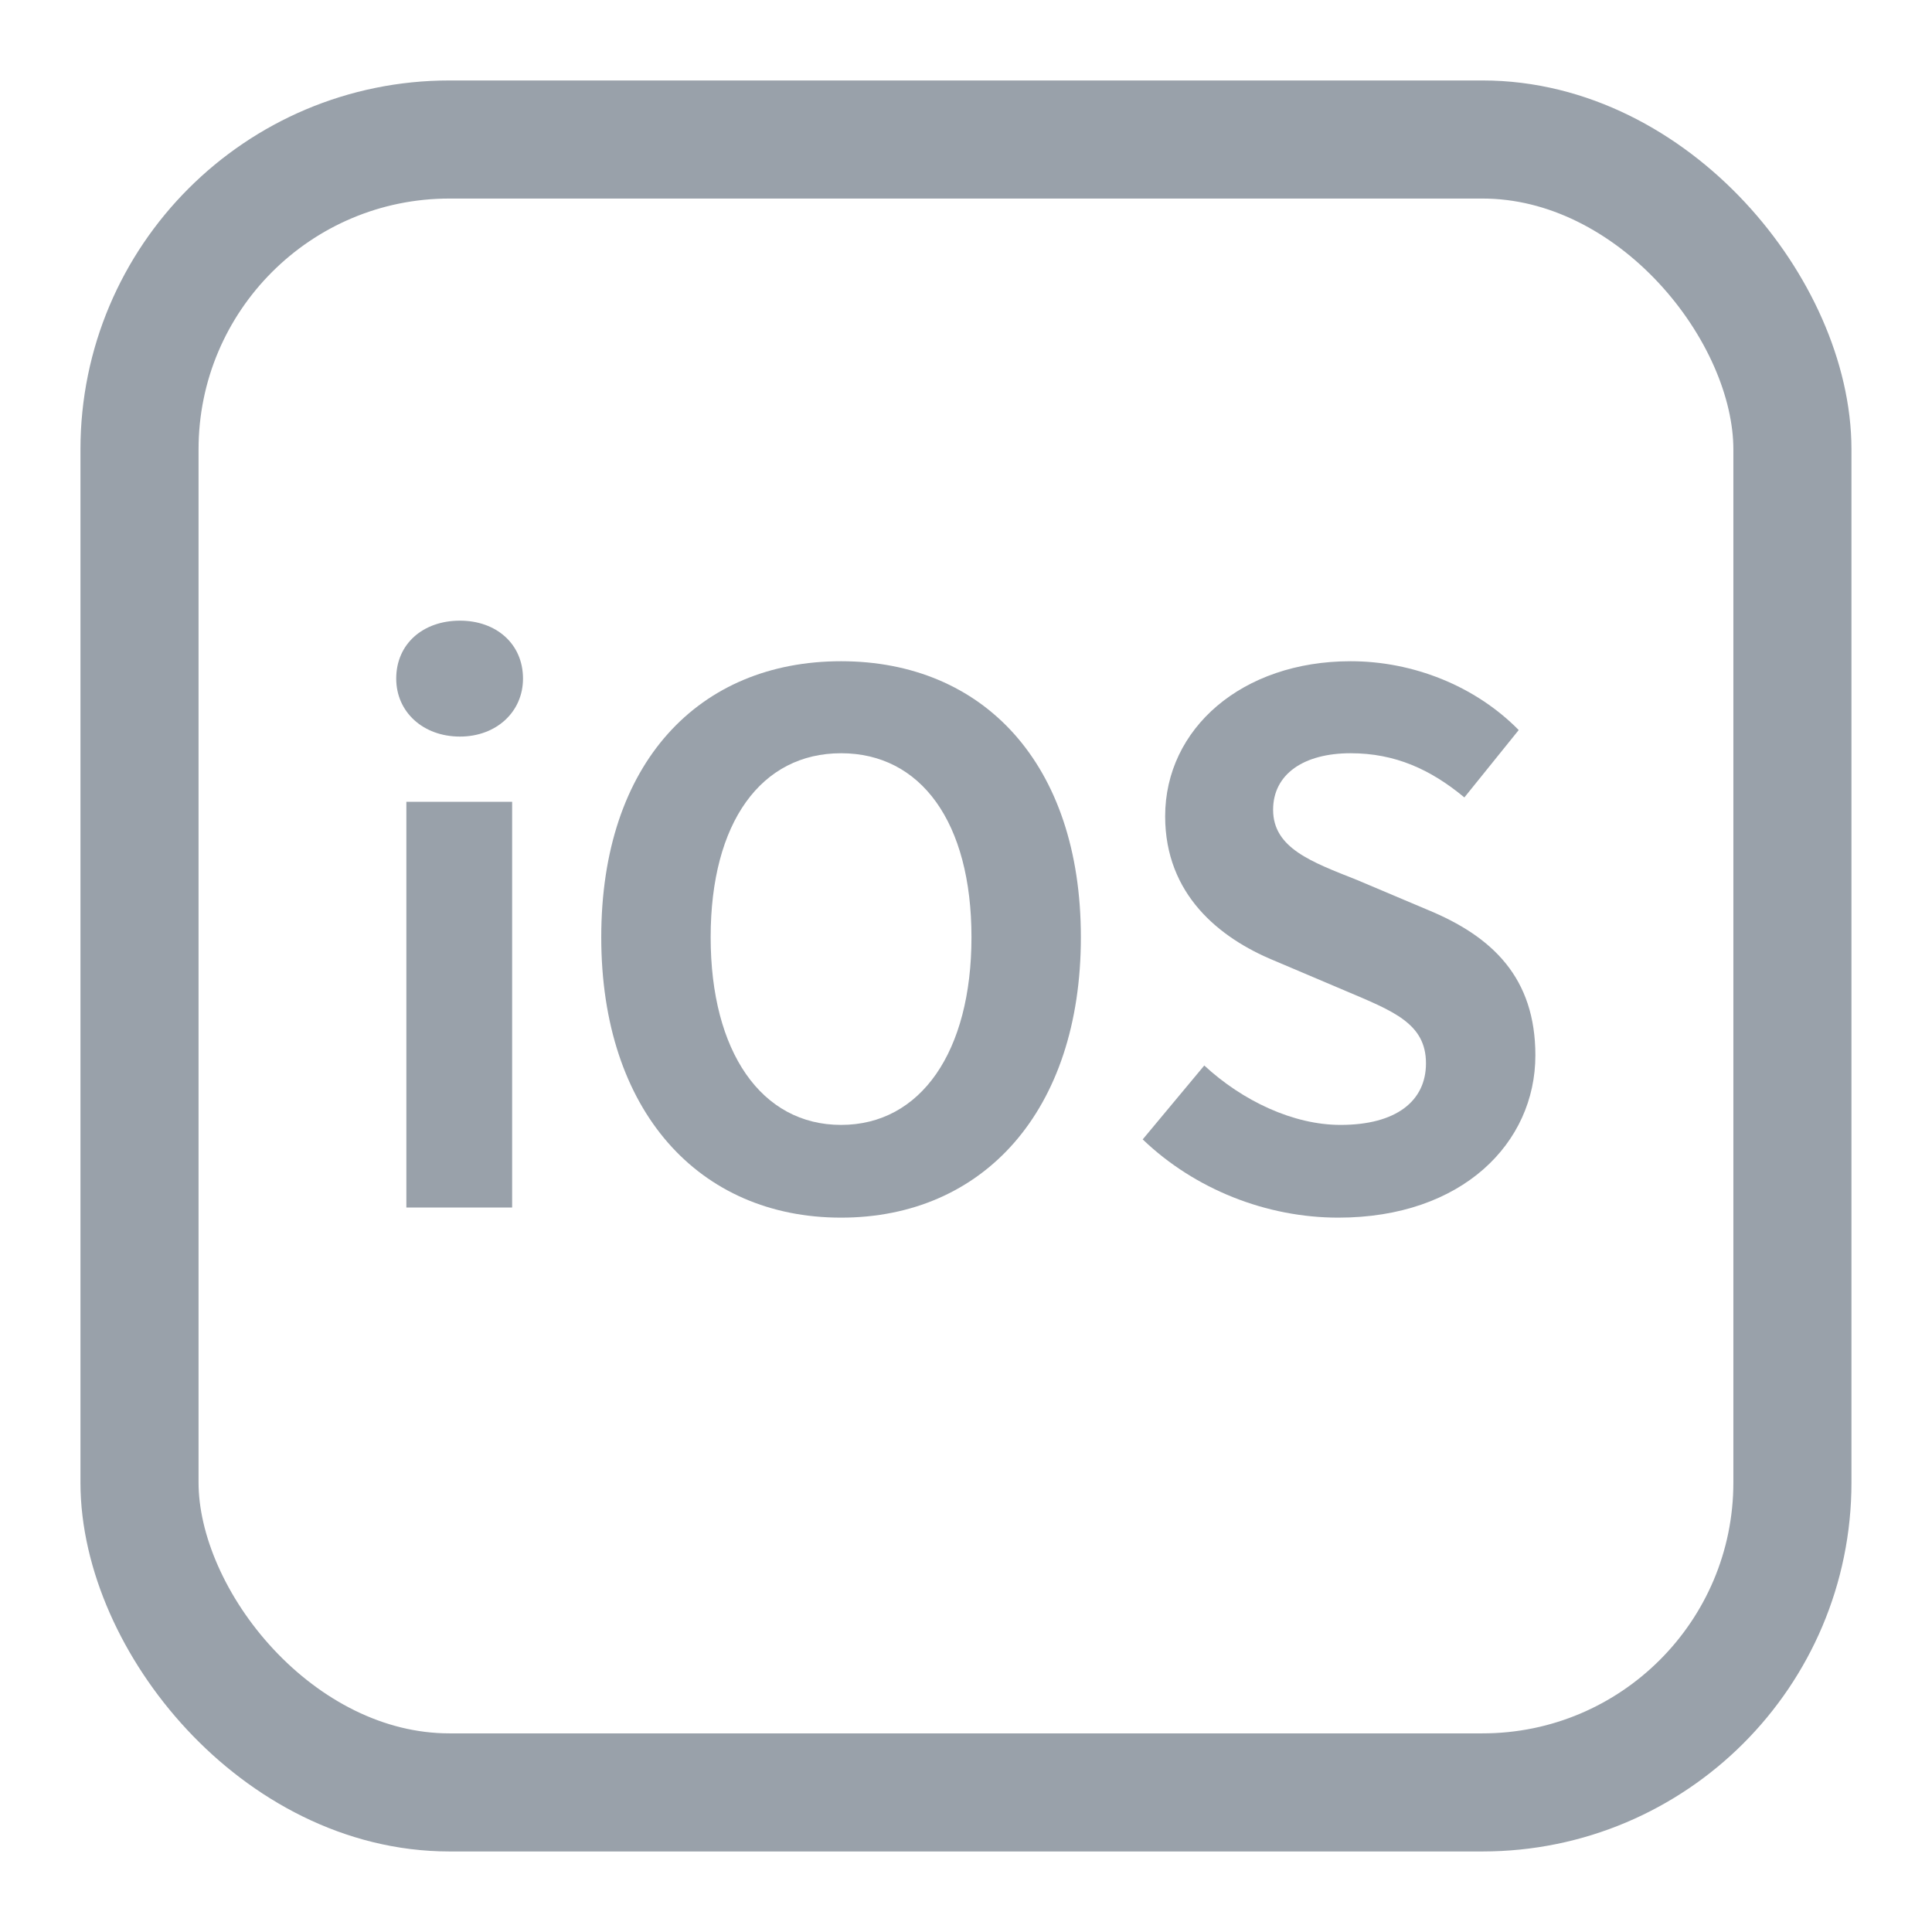
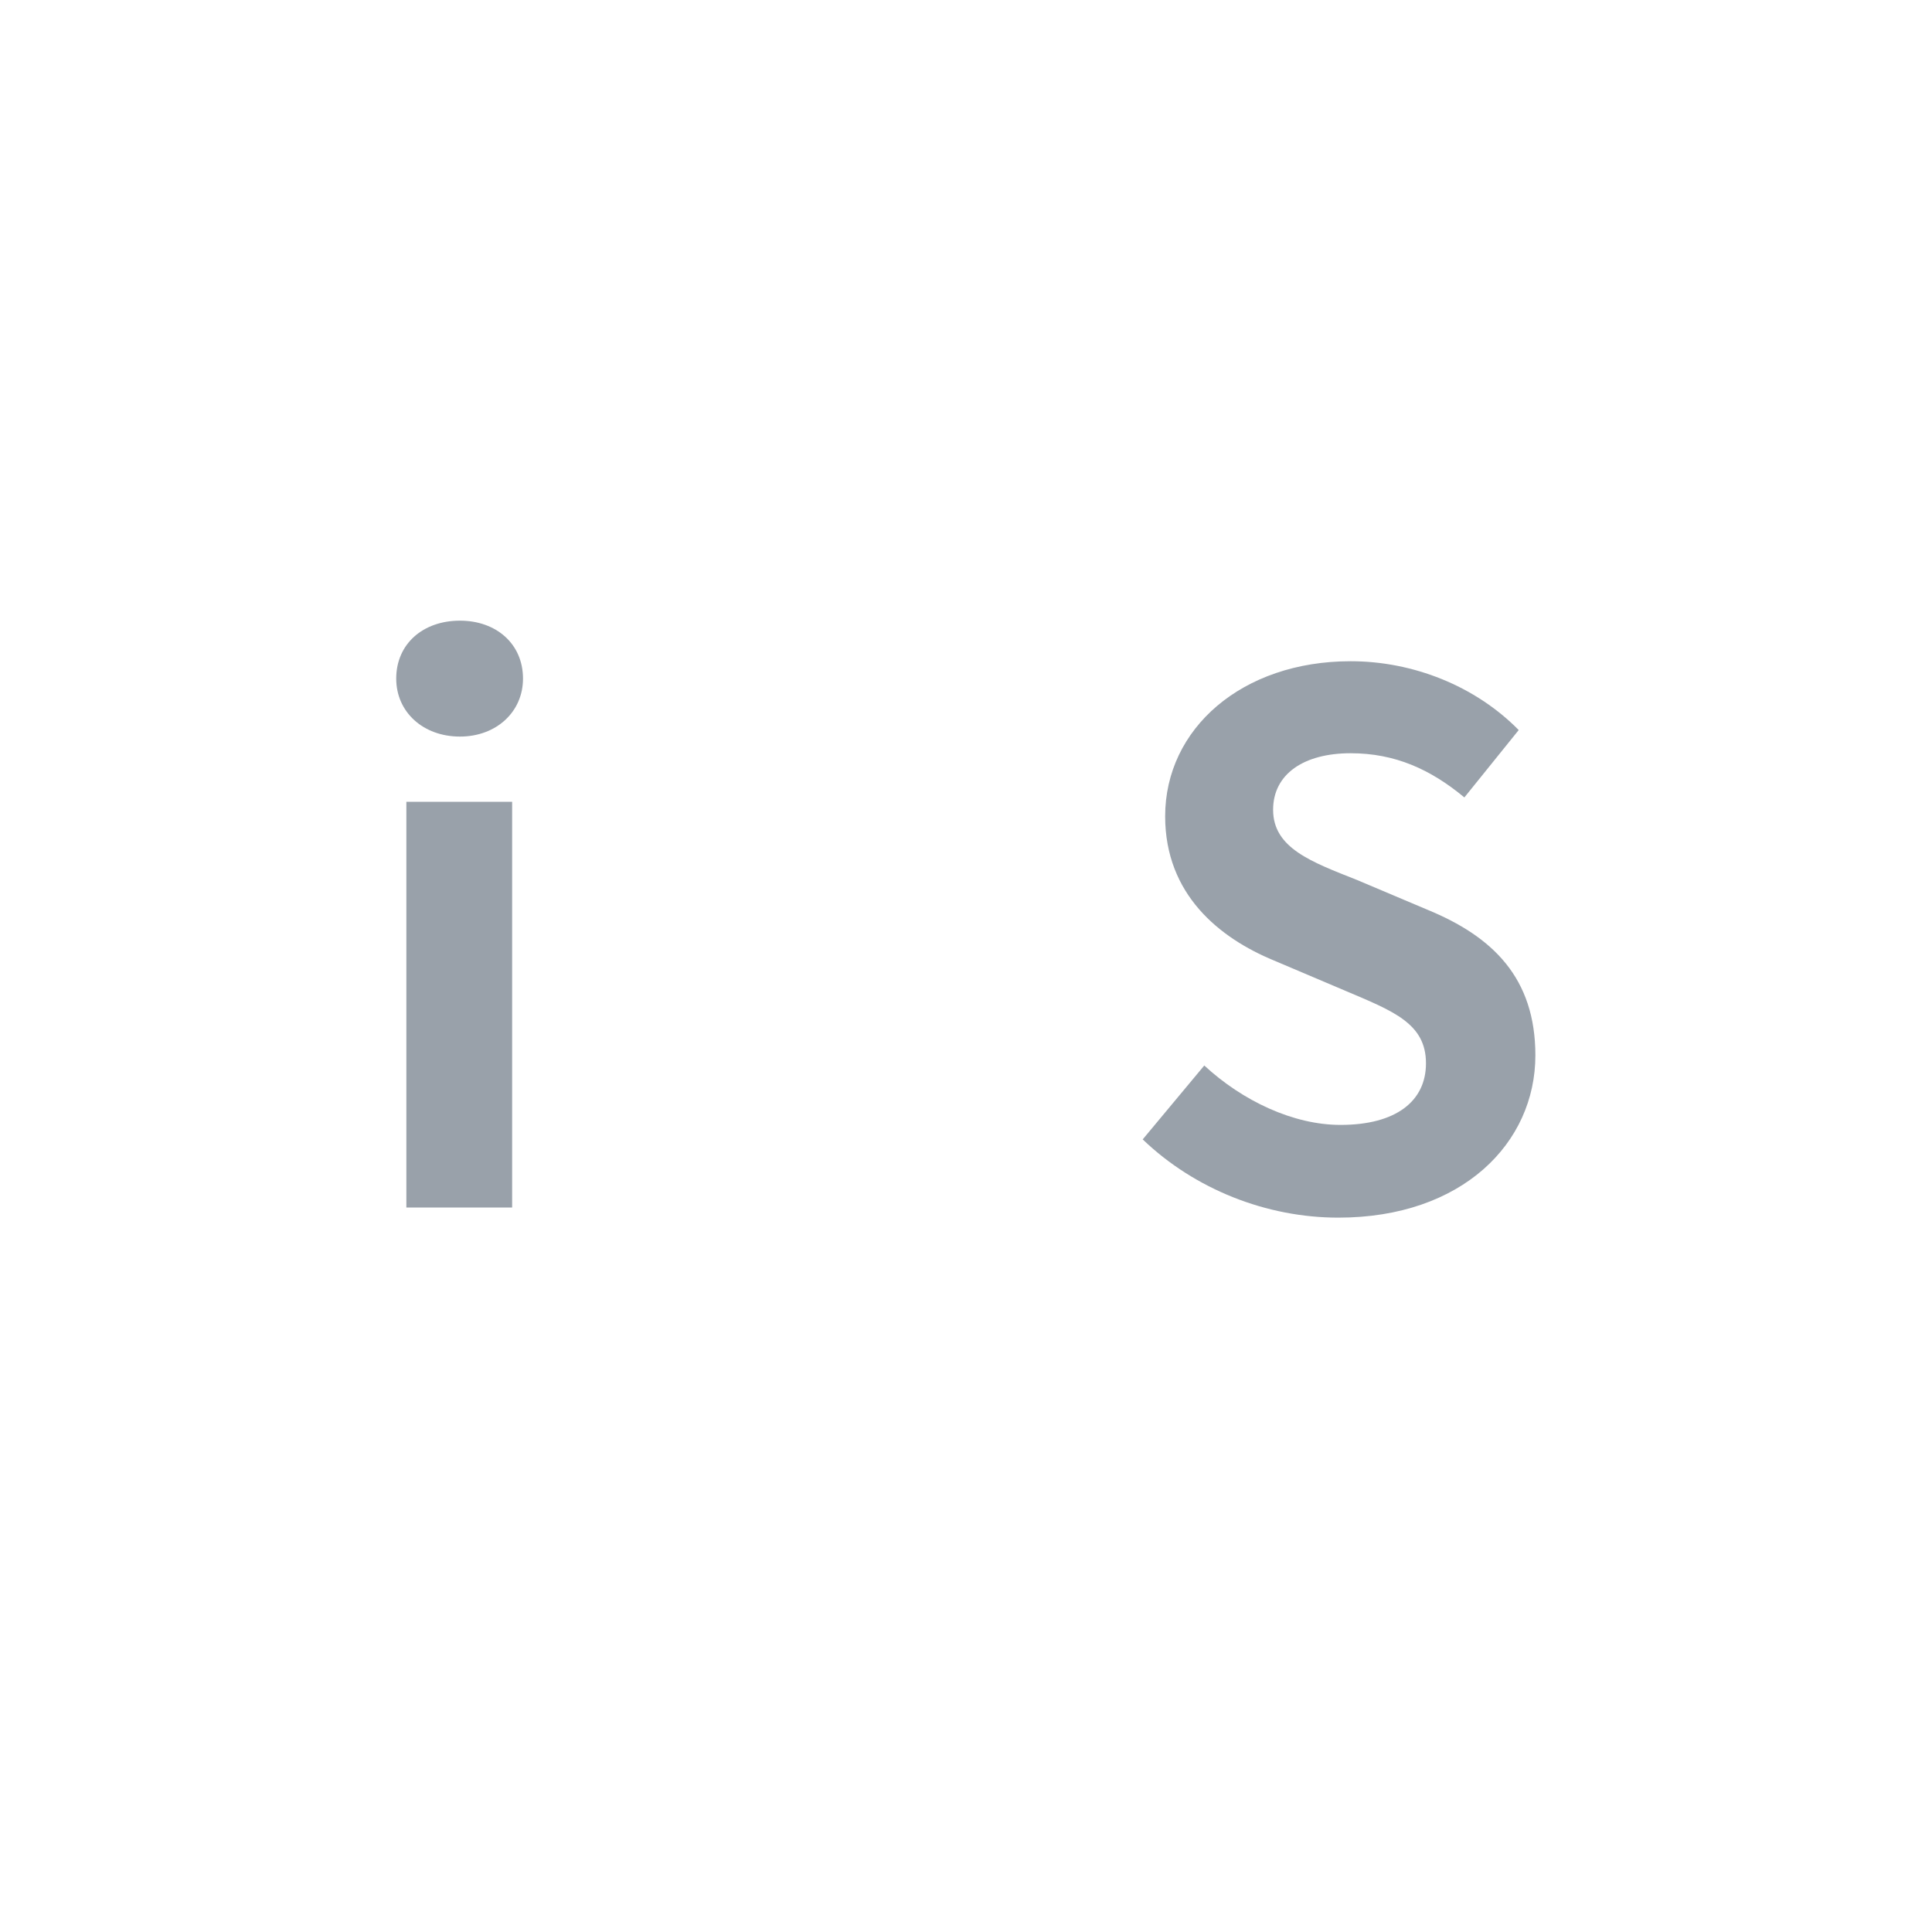
<svg xmlns="http://www.w3.org/2000/svg" width="24" height="24" viewBox="0 0 24 24" fill="none">
-   <rect x="1.733" y="1.733" width="20.533" height="20.533" rx="3.85" stroke="#99A1AA" stroke-width="1.467" />
  <path d="M16.625 15.126C15.734 15.126 14.843 14.775 14.195 14.154L14.96 13.236C15.437 13.677 16.067 13.974 16.652 13.974C17.345 13.974 17.714 13.677 17.714 13.209C17.714 12.714 17.309 12.561 16.715 12.309L15.824 11.931C15.149 11.652 14.474 11.112 14.474 10.14C14.474 9.051 15.428 8.214 16.778 8.214C17.552 8.214 18.326 8.52 18.866 9.069L18.191 9.906C17.768 9.555 17.327 9.357 16.778 9.357C16.193 9.357 15.815 9.618 15.815 10.059C15.815 10.536 16.292 10.707 16.859 10.932L17.732 11.301C18.542 11.634 19.073 12.147 19.073 13.11C19.073 14.199 18.164 15.126 16.625 15.126Z" fill="#99A1AA" />
-   <path d="M10.448 15.126C8.684 15.126 7.469 13.803 7.469 11.643C7.469 9.474 8.684 8.214 10.448 8.214C12.212 8.214 13.427 9.483 13.427 11.643C13.427 13.803 12.212 15.126 10.448 15.126ZM10.448 13.974C11.438 13.974 12.068 13.065 12.068 11.643C12.068 10.212 11.438 9.357 10.448 9.357C9.458 9.357 8.828 10.212 8.828 11.643C8.828 13.065 9.458 13.974 10.448 13.974Z" fill="#99A1AA" />
  <path d="M5.048 15V9.96H6.362V15H5.048ZM5.714 9.15C5.255 9.15 4.922 8.844 4.922 8.43C4.922 7.998 5.255 7.71 5.714 7.71C6.164 7.71 6.497 7.998 6.497 8.43C6.497 8.844 6.164 9.15 5.714 9.15Z" fill="#99A1AA" />
</svg>